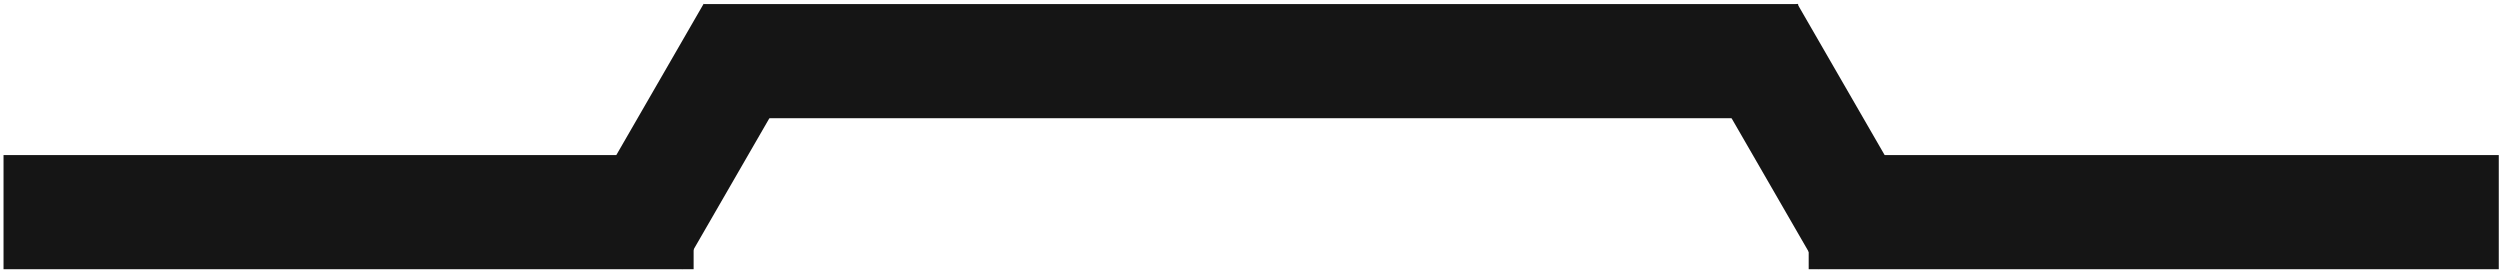
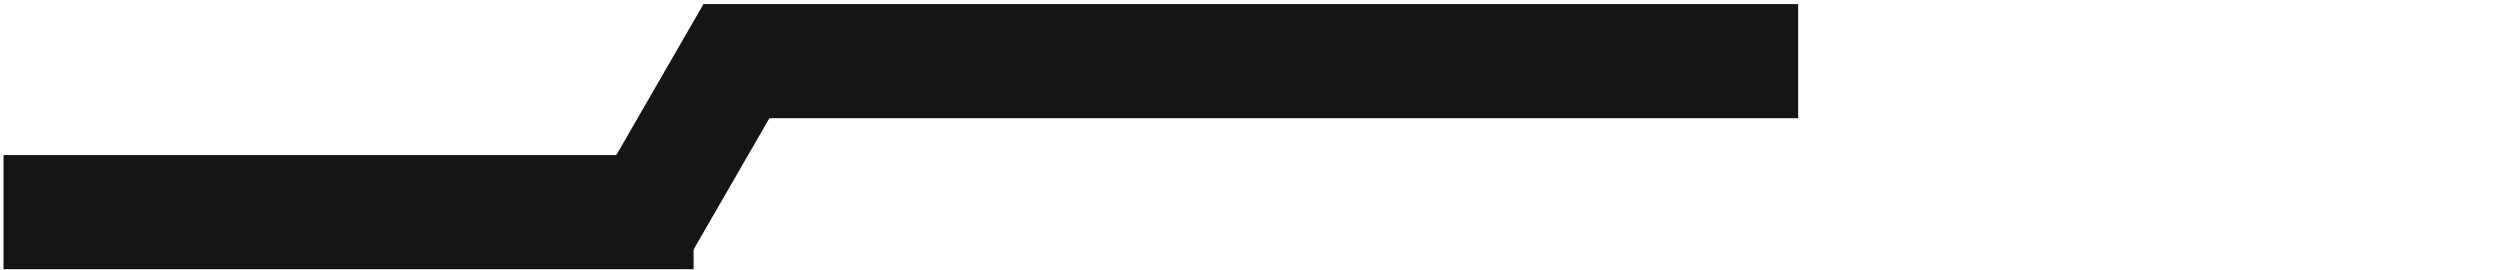
<svg xmlns="http://www.w3.org/2000/svg" width="342" height="37" viewBox="0 0 342 37" fill="none">
  <rect width="15.614" height="149.654" transform="matrix(1.19249e-08 -1 -1 -1.19249e-08 245.984 16.172)" fill="#151515" />
  <rect width="15.614" height="94.404" transform="matrix(1.19249e-08 -1 -1 -1.19249e-08 94.887 36.828)" fill="#151515" />
-   <rect width="15.614" height="94.404" transform="matrix(1.19249e-08 -1 -1 -1.19249e-08 341.832 36.828)" fill="#151515" />
  <rect width="15.614" height="32.91" transform="matrix(-0.866 -0.5 -0.5 0.866 109.781 8.328)" fill="#151515" />
-   <rect x="262.324" y="29.016" width="15.614" height="32.91" transform="rotate(150 262.324 29.016)" fill="#151515" />
</svg>